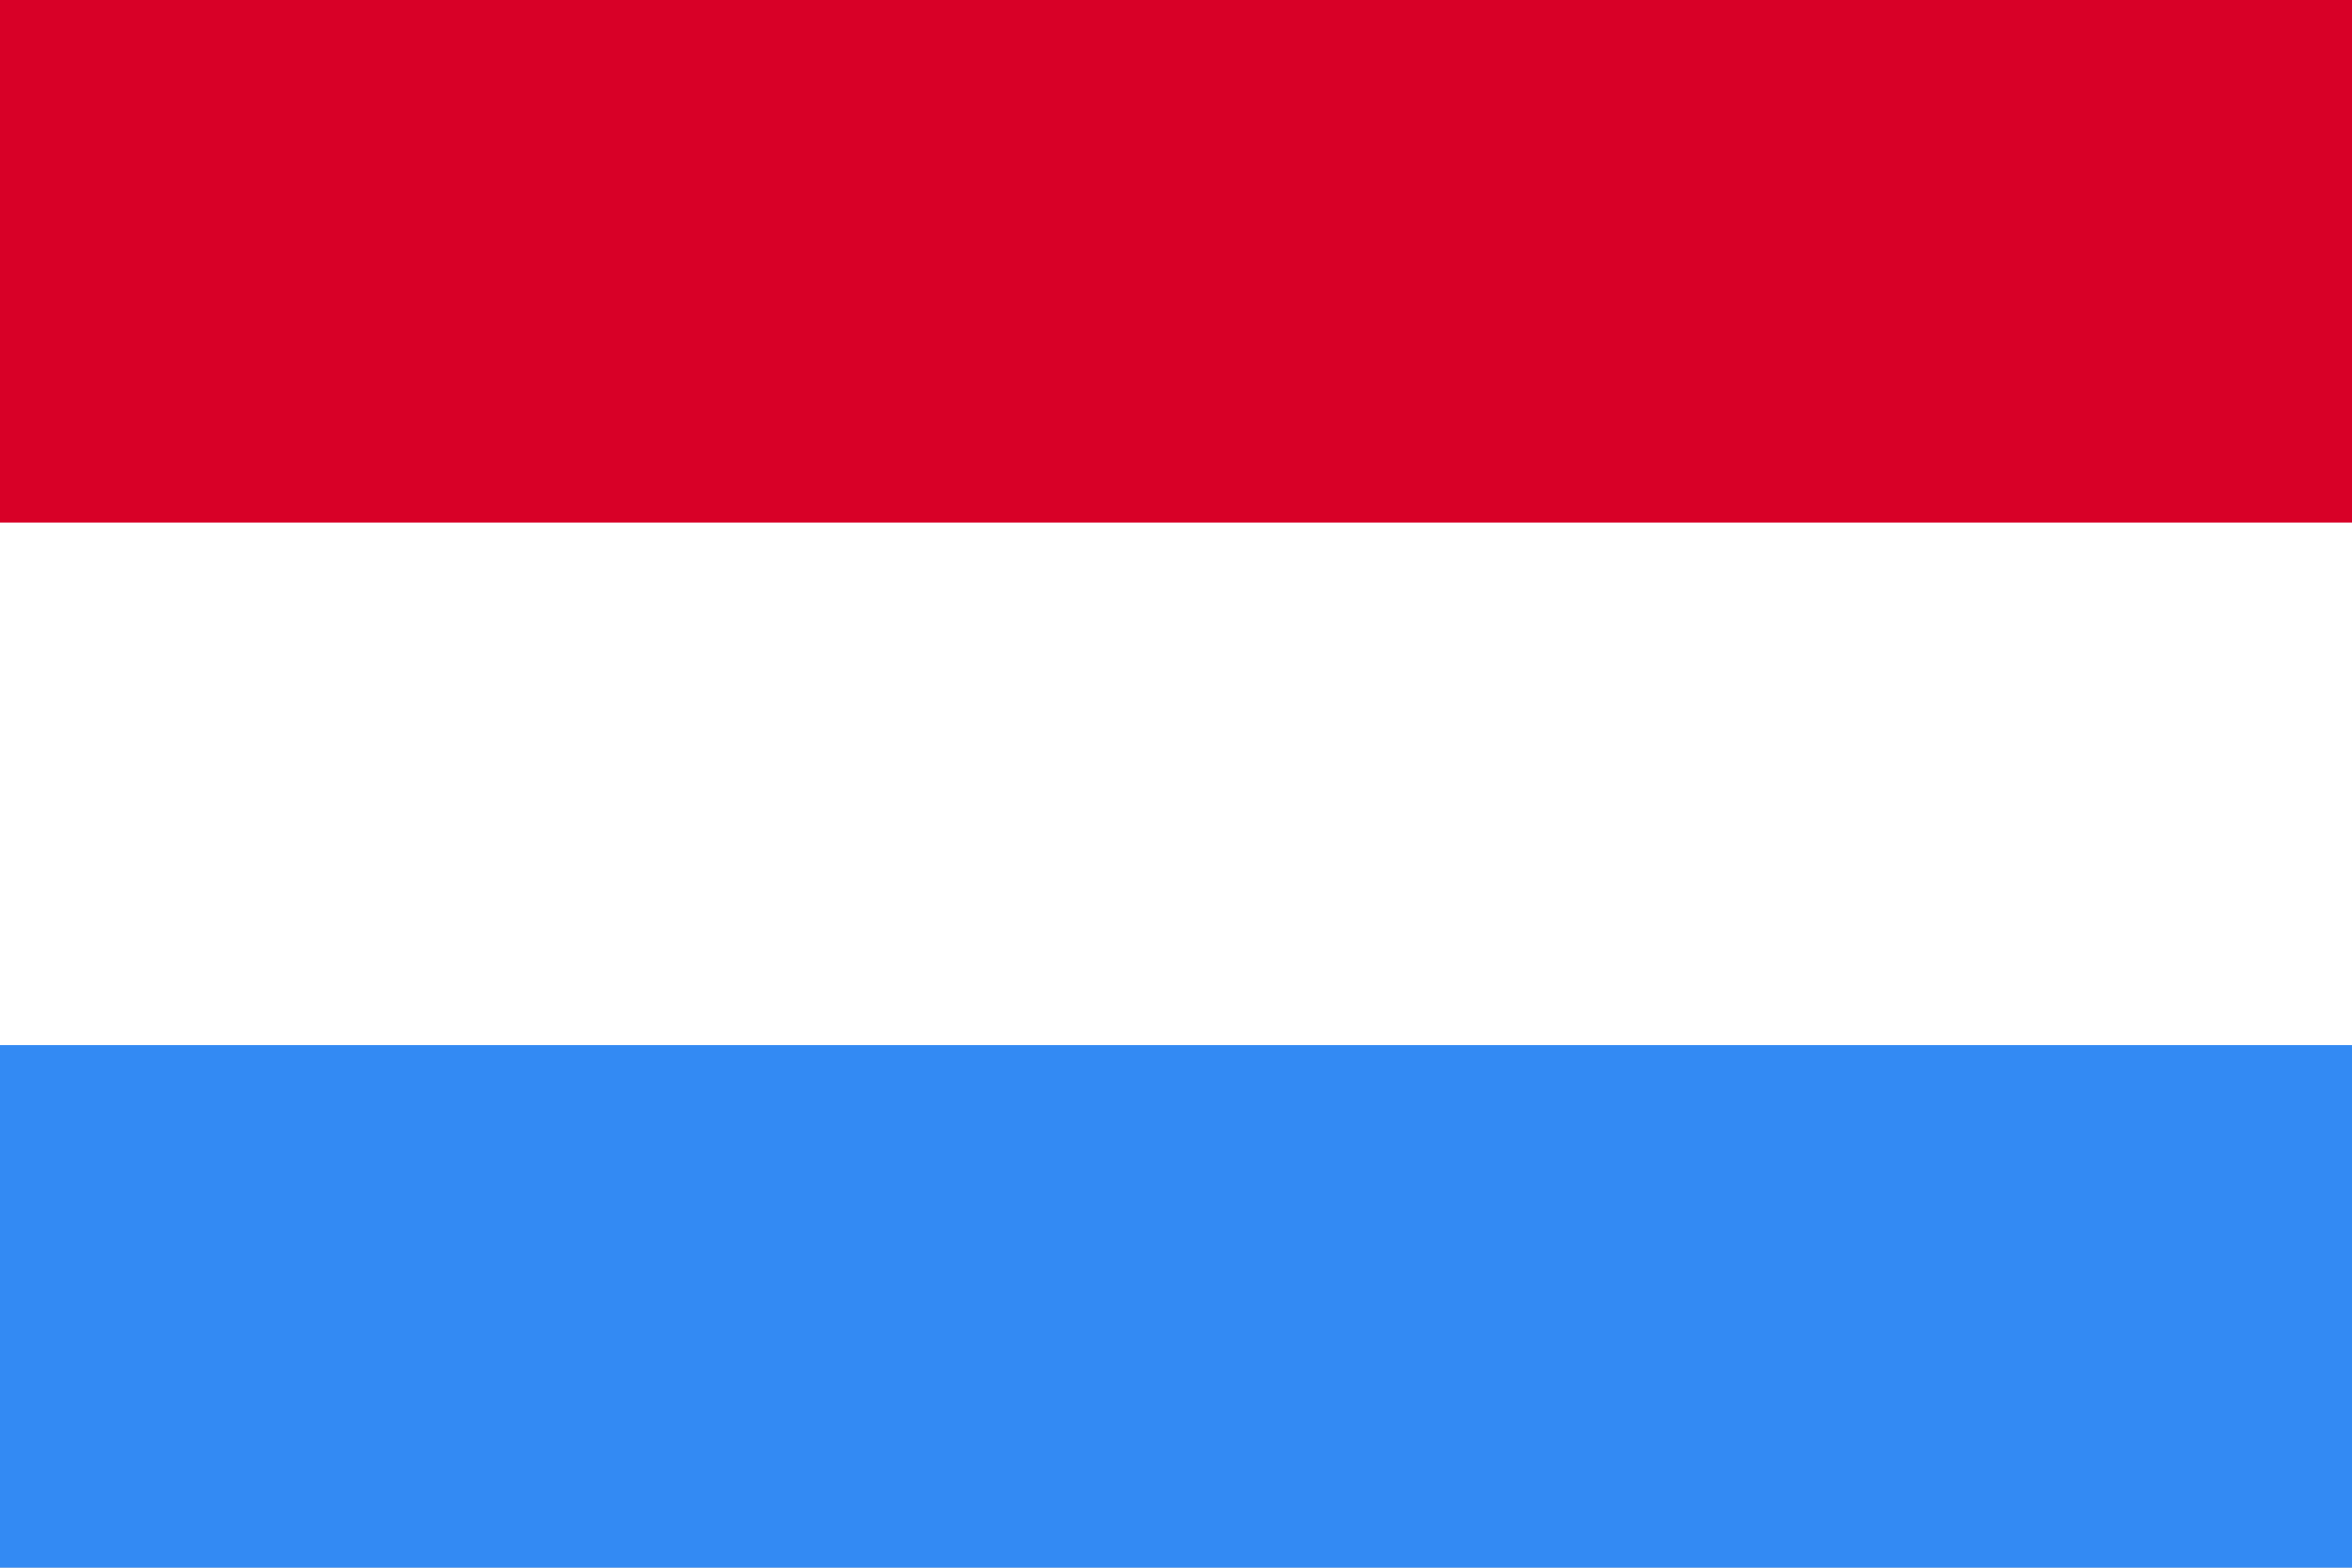
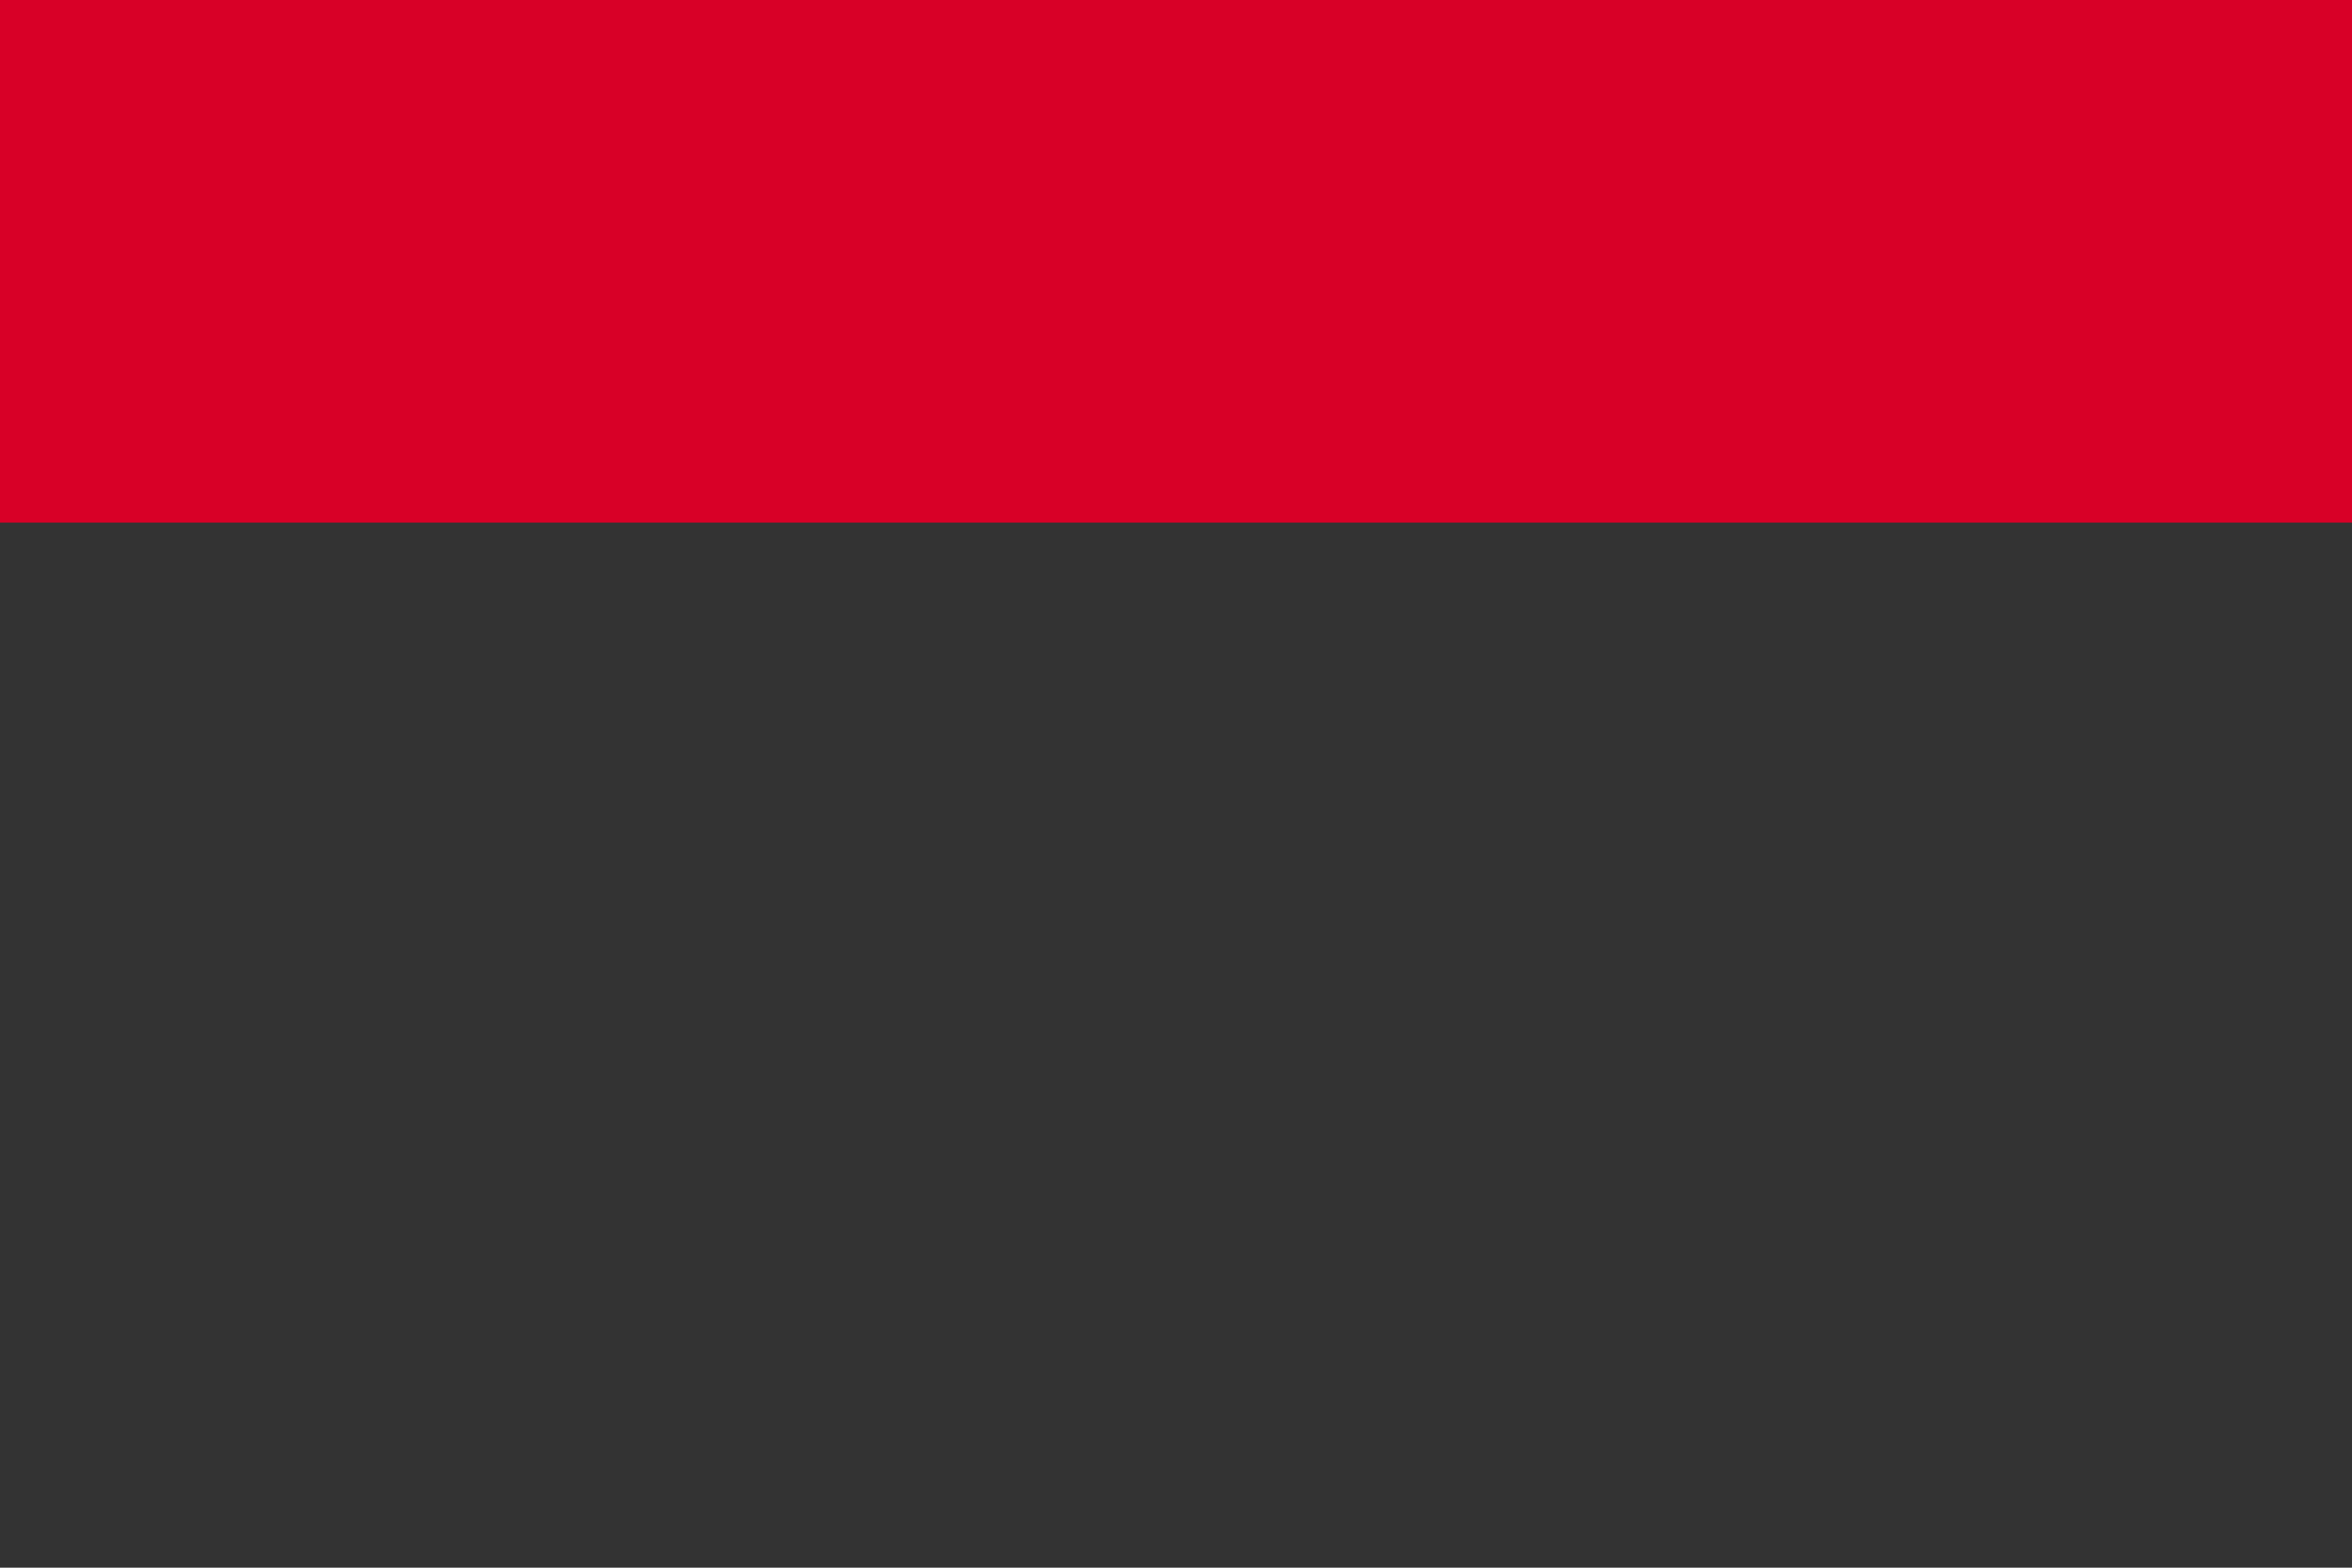
<svg xmlns="http://www.w3.org/2000/svg" width="60" height="40" viewBox="0 0 60 40" fill="none">
  <rect x="0" y="0" width="60" height="40" fill="#333333" stroke="none" />
  <g clip-path="url(#clip0_2655_2379)">
-     <path d="M0 0H60V40H0V0Z" fill="white" />
    <path d="M0 0H60V13.334H0V0Z" fill="#D80027" />
-     <path d="M0 26.666H60V39.999H0V26.666Z" fill="#338AF3" />
  </g>
  <defs>
    <clipPath id="clip0_2655_2379">
      <rect width="60" height="40" fill="white" />
    </clipPath>
  </defs>
</svg>